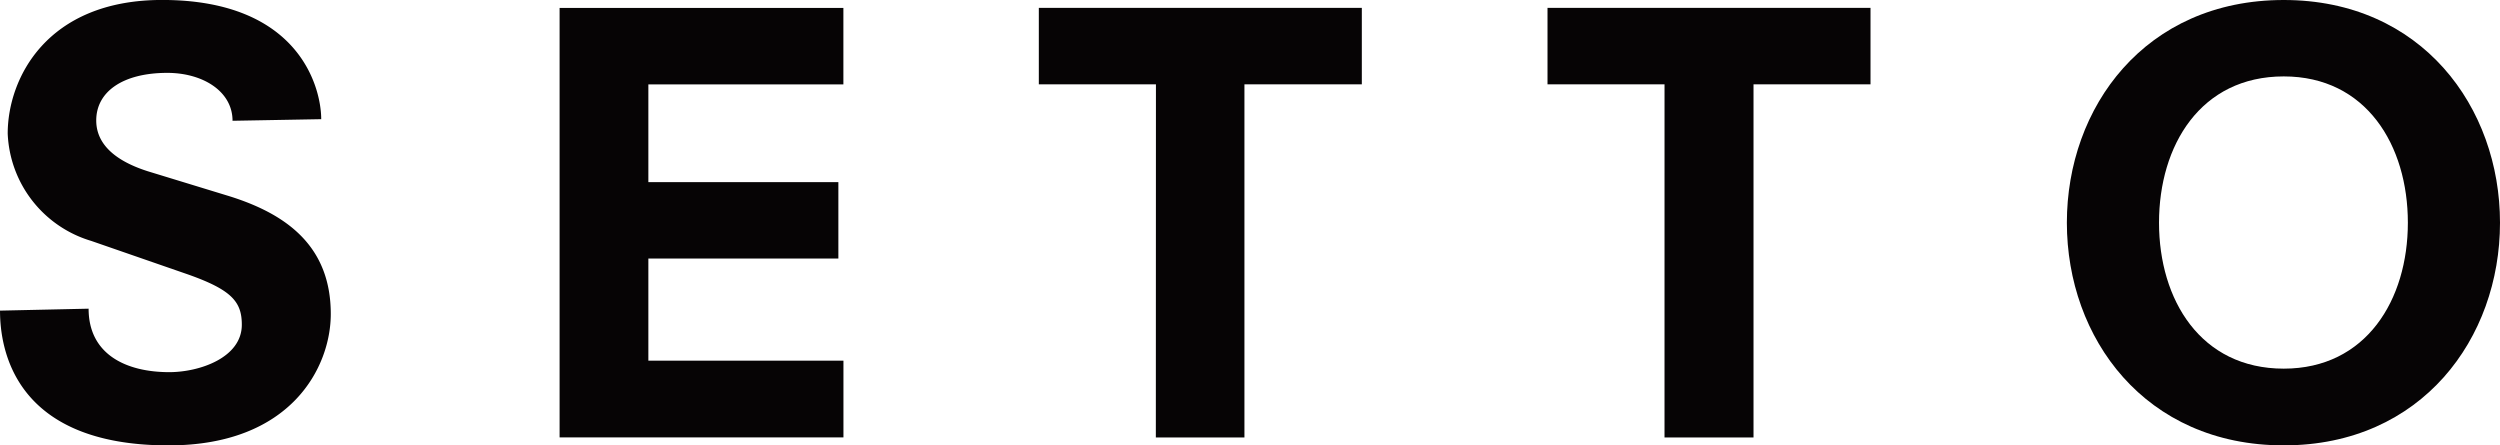
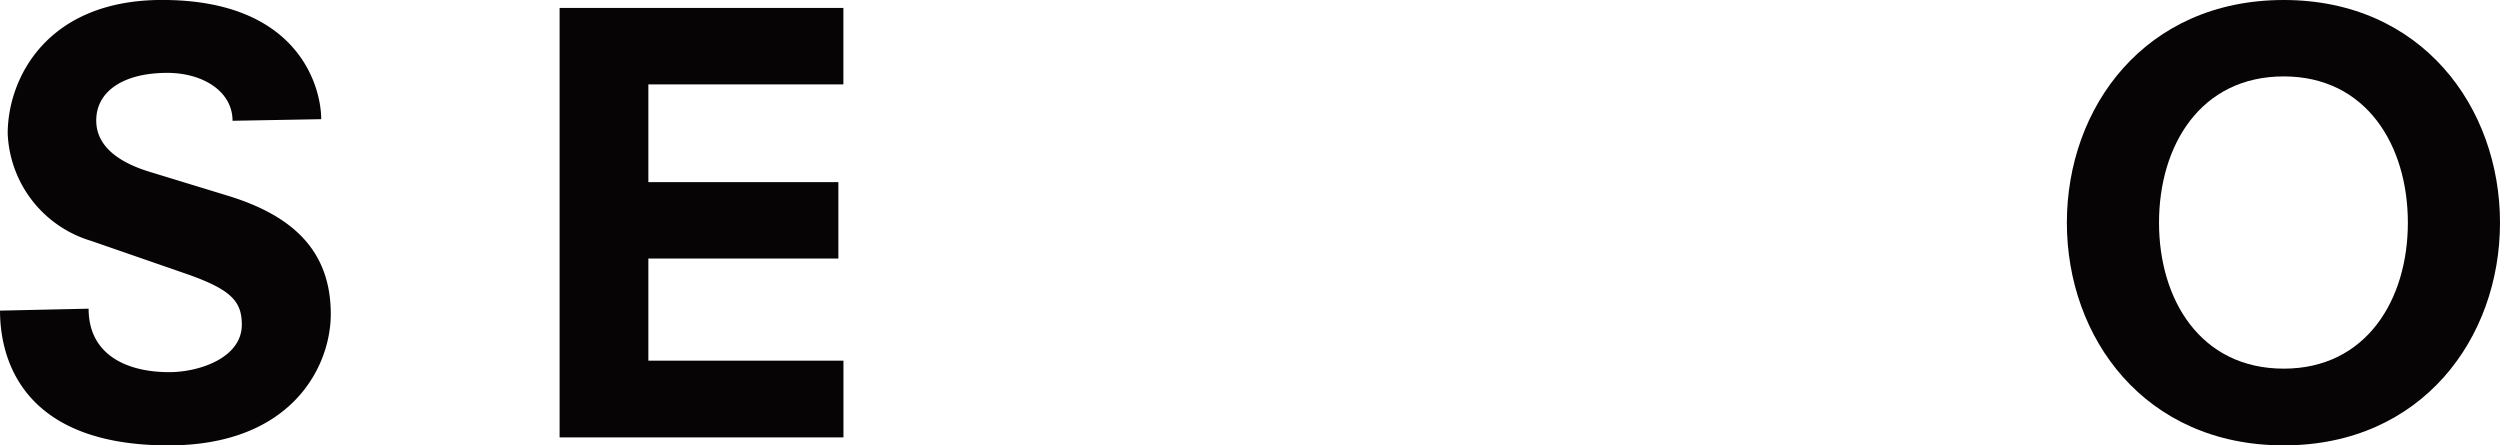
<svg xmlns="http://www.w3.org/2000/svg" width="128.482" height="22.89" viewBox="0 0 128.482 22.89">
  <g id="グループ_1" data-name="グループ 1" transform="translate(-257.355 -264.585)">
    <path id="パス_1" data-name="パス 1" d="M269.306,270.792c0-1.515-1.53-2.462-3.354-2.462-2.283,0-3.651.967-3.651,2.445,0,1.53,1.533,2.254,2.648,2.611l4.193,1.282c3.043.951,5.213,2.64,5.213,6.055,0,2.7-2.007,6.752-8.337,6.752-7.94,0-8.662-4.959-8.662-6.926l4.553-.1c0,2.35,1.927,3.262,4.146,3.262,1.543,0,3.728-.736,3.728-2.437,0-1.171-.507-1.786-2.761-2.583l-4.981-1.726a6.011,6.011,0,0,1-4.29-5.517c0-2.825,2-6.865,7.936-6.865,7.058,0,8.176,4.518,8.176,6.127Z" transform="translate(0 0)" fill="#060405" />
    <path id="パス_2" data-name="パス 2" d="M327.2,265.572h14.585v3.93H331.762v5.022h9.765v3.927h-9.765V283.7h10.026v3.943H327.2Z" transform="translate(-41.086 -0.58)" fill="#060405" />
-     <path id="パス_3" data-name="パス 3" d="M393.026,269.5h-6.019v-3.931h16.6V269.5h-6.033v18.146h-4.553Z" transform="translate(-76.264 -0.58)" fill="#060405" />
-     <path id="パス_4" data-name="パス 4" d="M456.507,269.5h-6.014v-3.931h16.6V269.5H461.08v18.146h-4.574Z" transform="translate(-113.607 -0.58)" fill="#060405" />
    <path id="パス_5" data-name="パス 5" d="M526.457,264.585c7.1,0,11.114,5.517,11.114,11.446s-4.012,11.443-11.114,11.443c-7.136,0-11.146-5.516-11.146-11.443s4.01-11.446,11.146-11.446m0,3.927c-4.273,0-6.41,3.542-6.41,7.519,0,3.961,2.137,7.5,6.41,7.5,4.243,0,6.379-3.543,6.379-7.5,0-3.977-2.135-7.519-6.379-7.519" transform="translate(-151.734 0)" fill="#060405" />
  </g>
</svg>